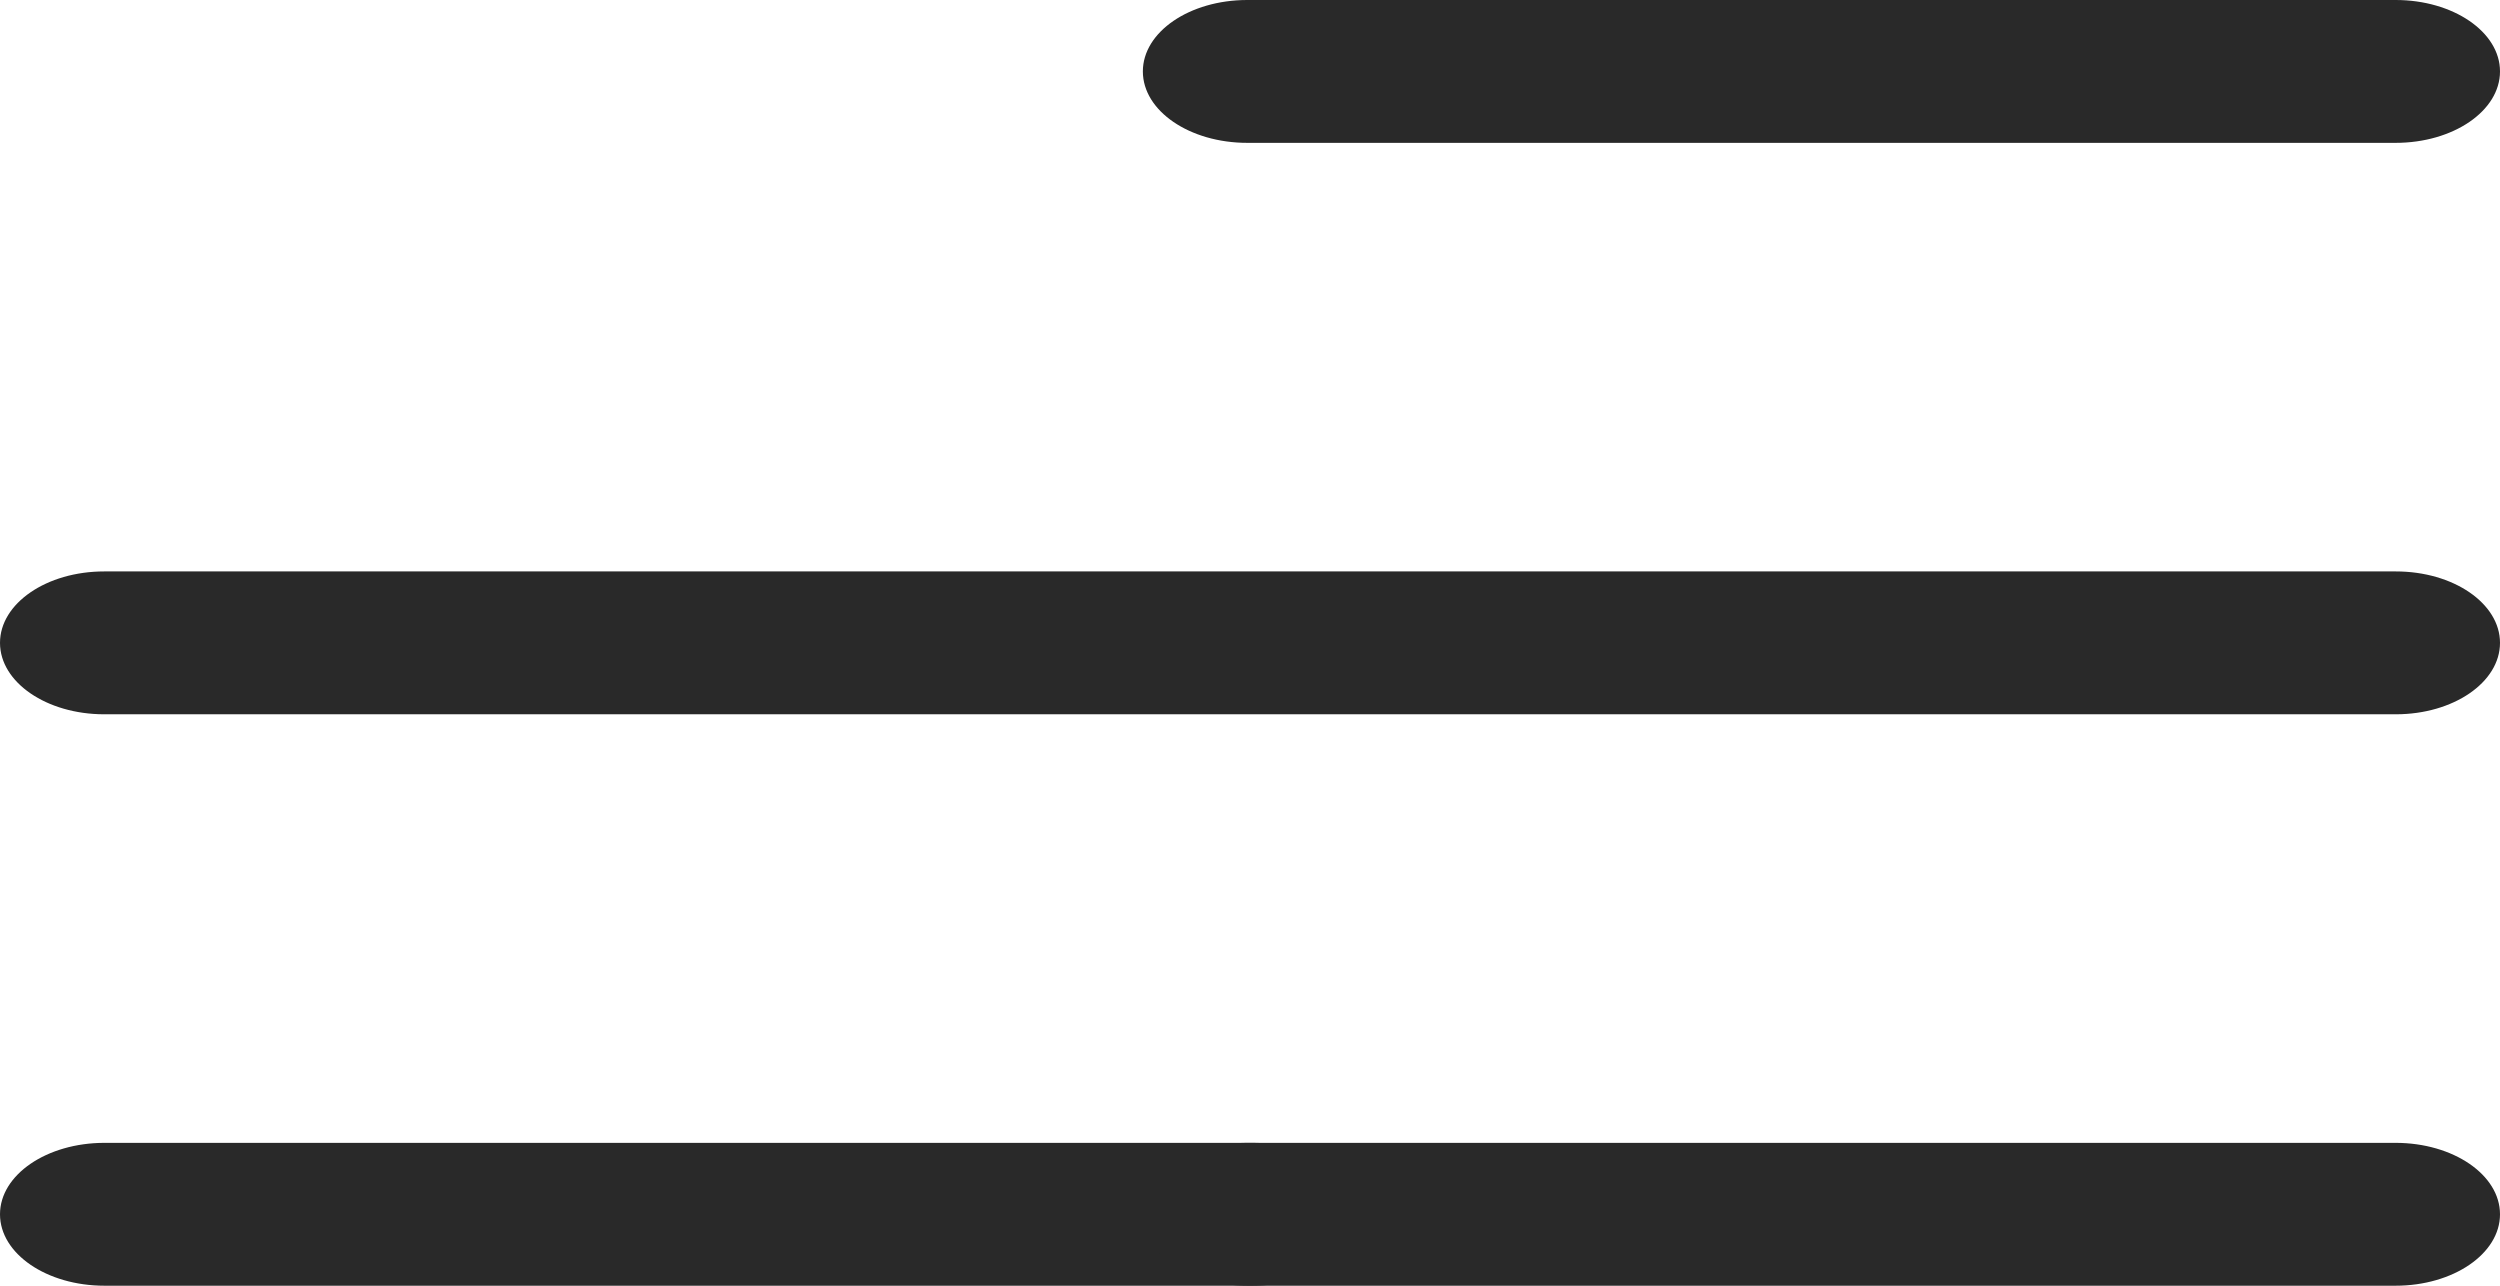
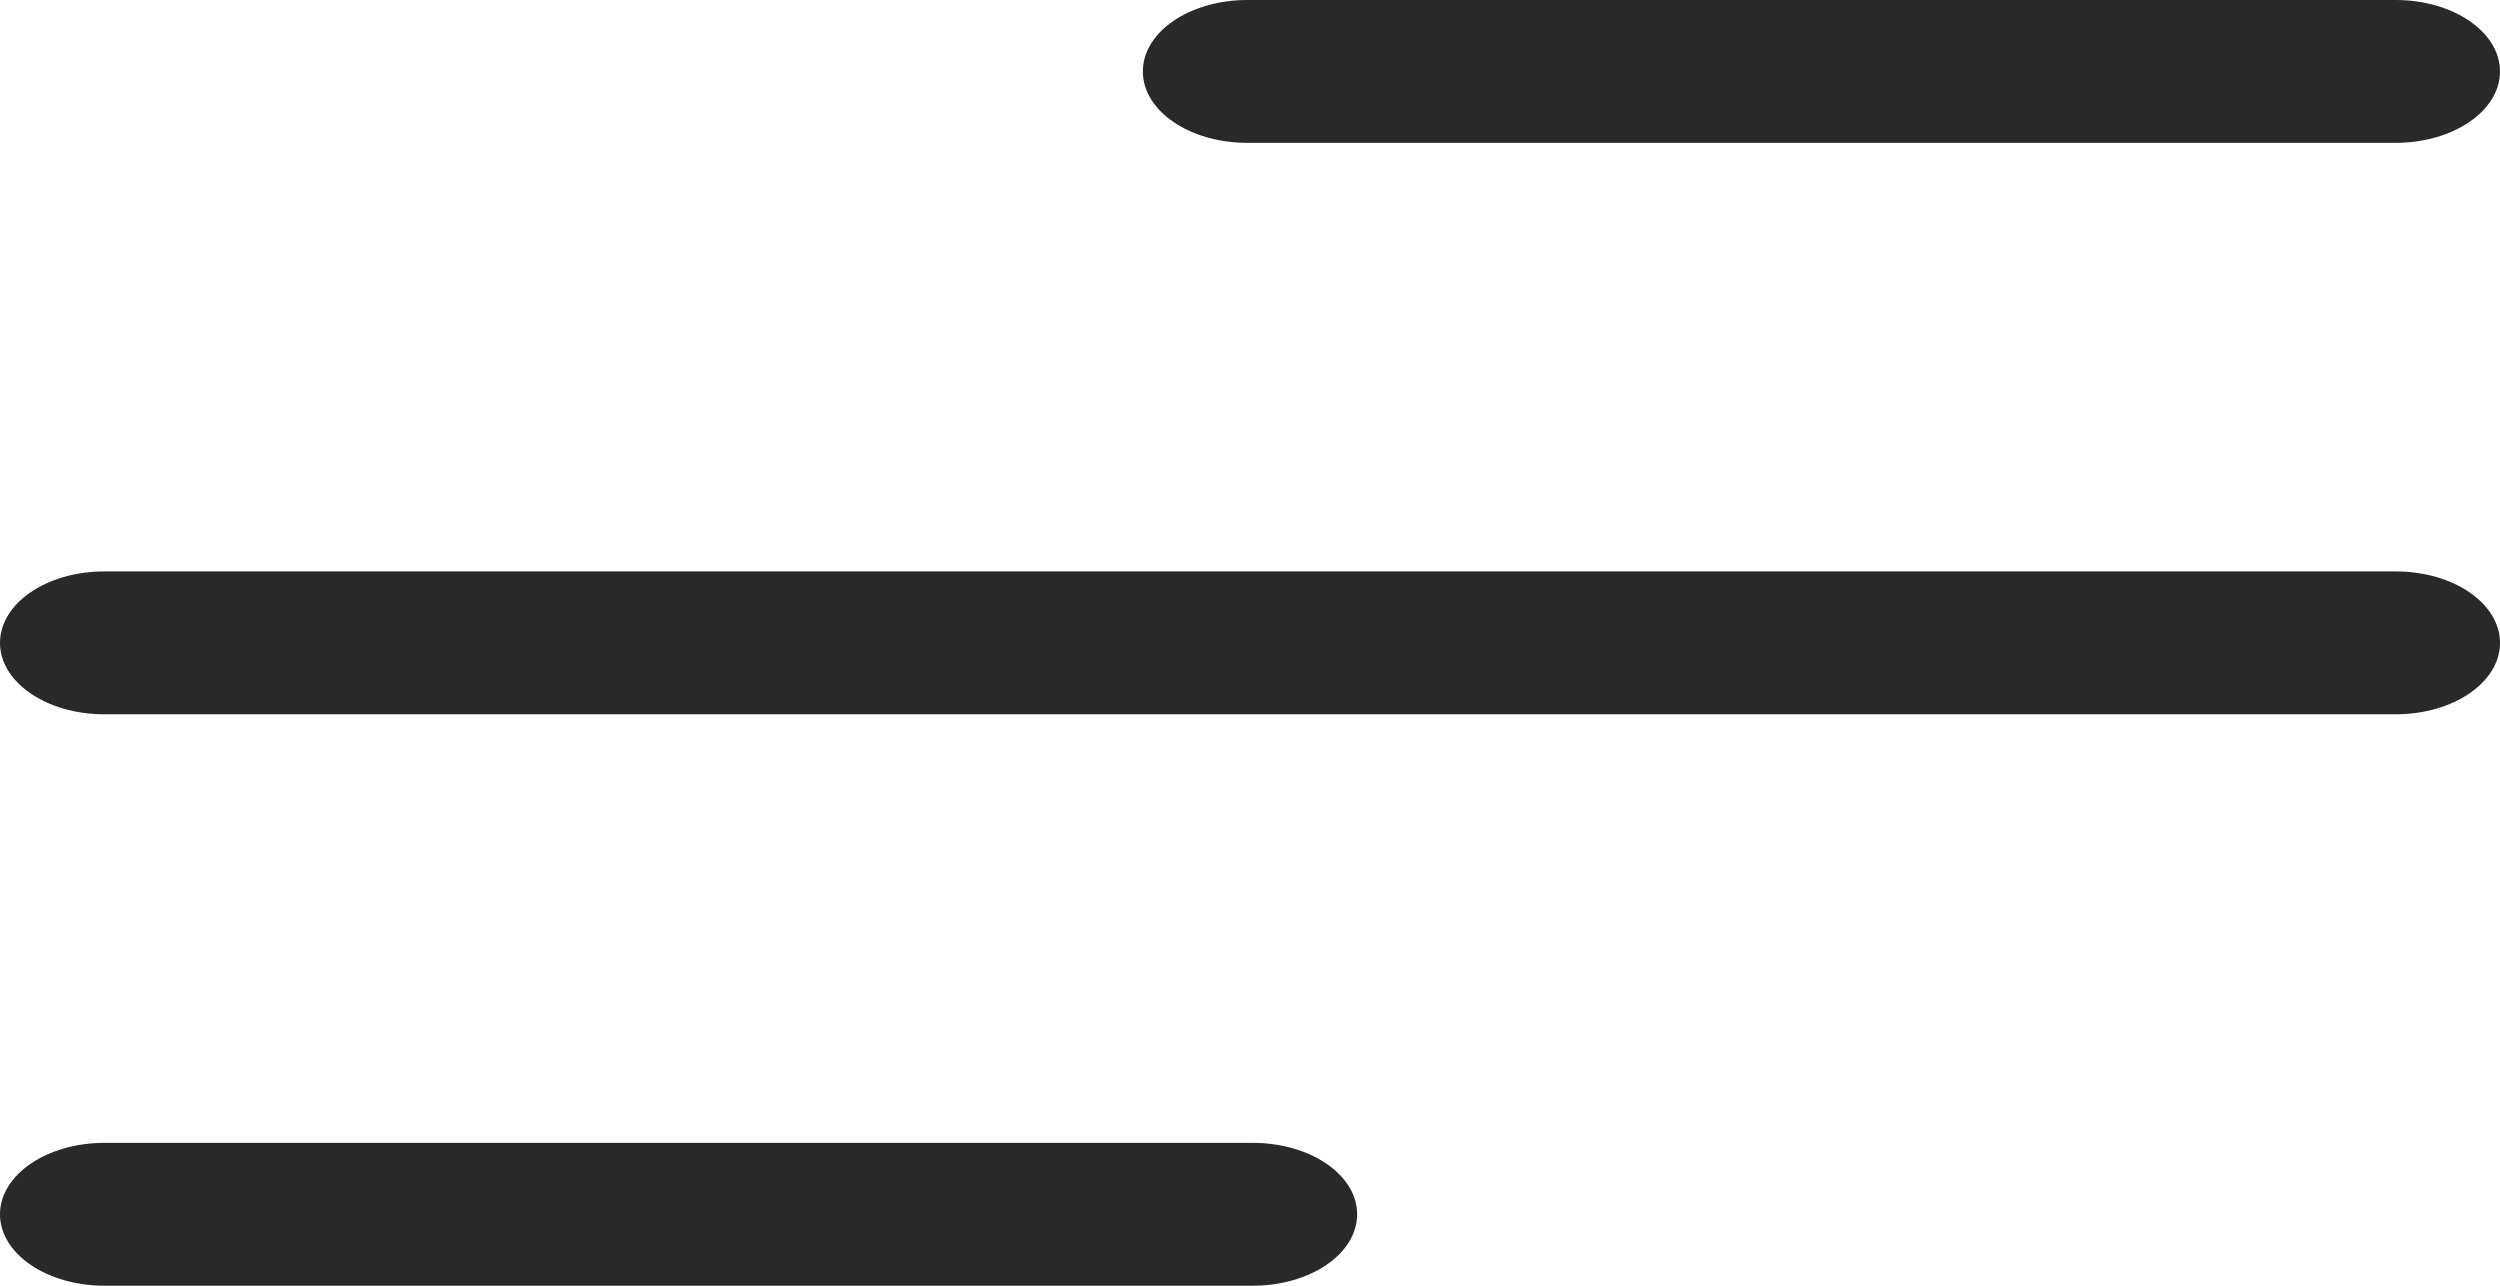
<svg xmlns="http://www.w3.org/2000/svg" width="35" height="18" viewBox="0 0 35 18" fill="none">
  <path d="M33.542 10H1.458C0.653 10 0 9.553 0 9C0 8.447 0.653 8 1.458 8H33.542C34.347 8 35 8.447 35 9C35 9.553 34.347 10 33.542 10Z" fill="#292929" />
  <path d="M33.538 2H17.462C16.655 2 16 1.553 16 1C16 0.447 16.655 0 17.462 0H33.538C34.345 0 35 0.447 35 1C35 1.553 34.345 2 33.538 2Z" fill="#292929" />
  <path d="M17.538 18H1.462C0.655 18 0 17.553 0 17C0 16.447 0.655 16 1.462 16H17.538C18.345 16 19 16.447 19 17C19 17.553 18.345 18 17.538 18Z" fill="#292929" />
-   <path d="M33.538 18H17.462C16.655 18 16 17.553 16 17C16 16.447 16.655 16 17.462 16H33.538C34.345 16 35 16.447 35 17C35 17.553 34.345 18 33.538 18Z" fill="#292929" />
</svg>